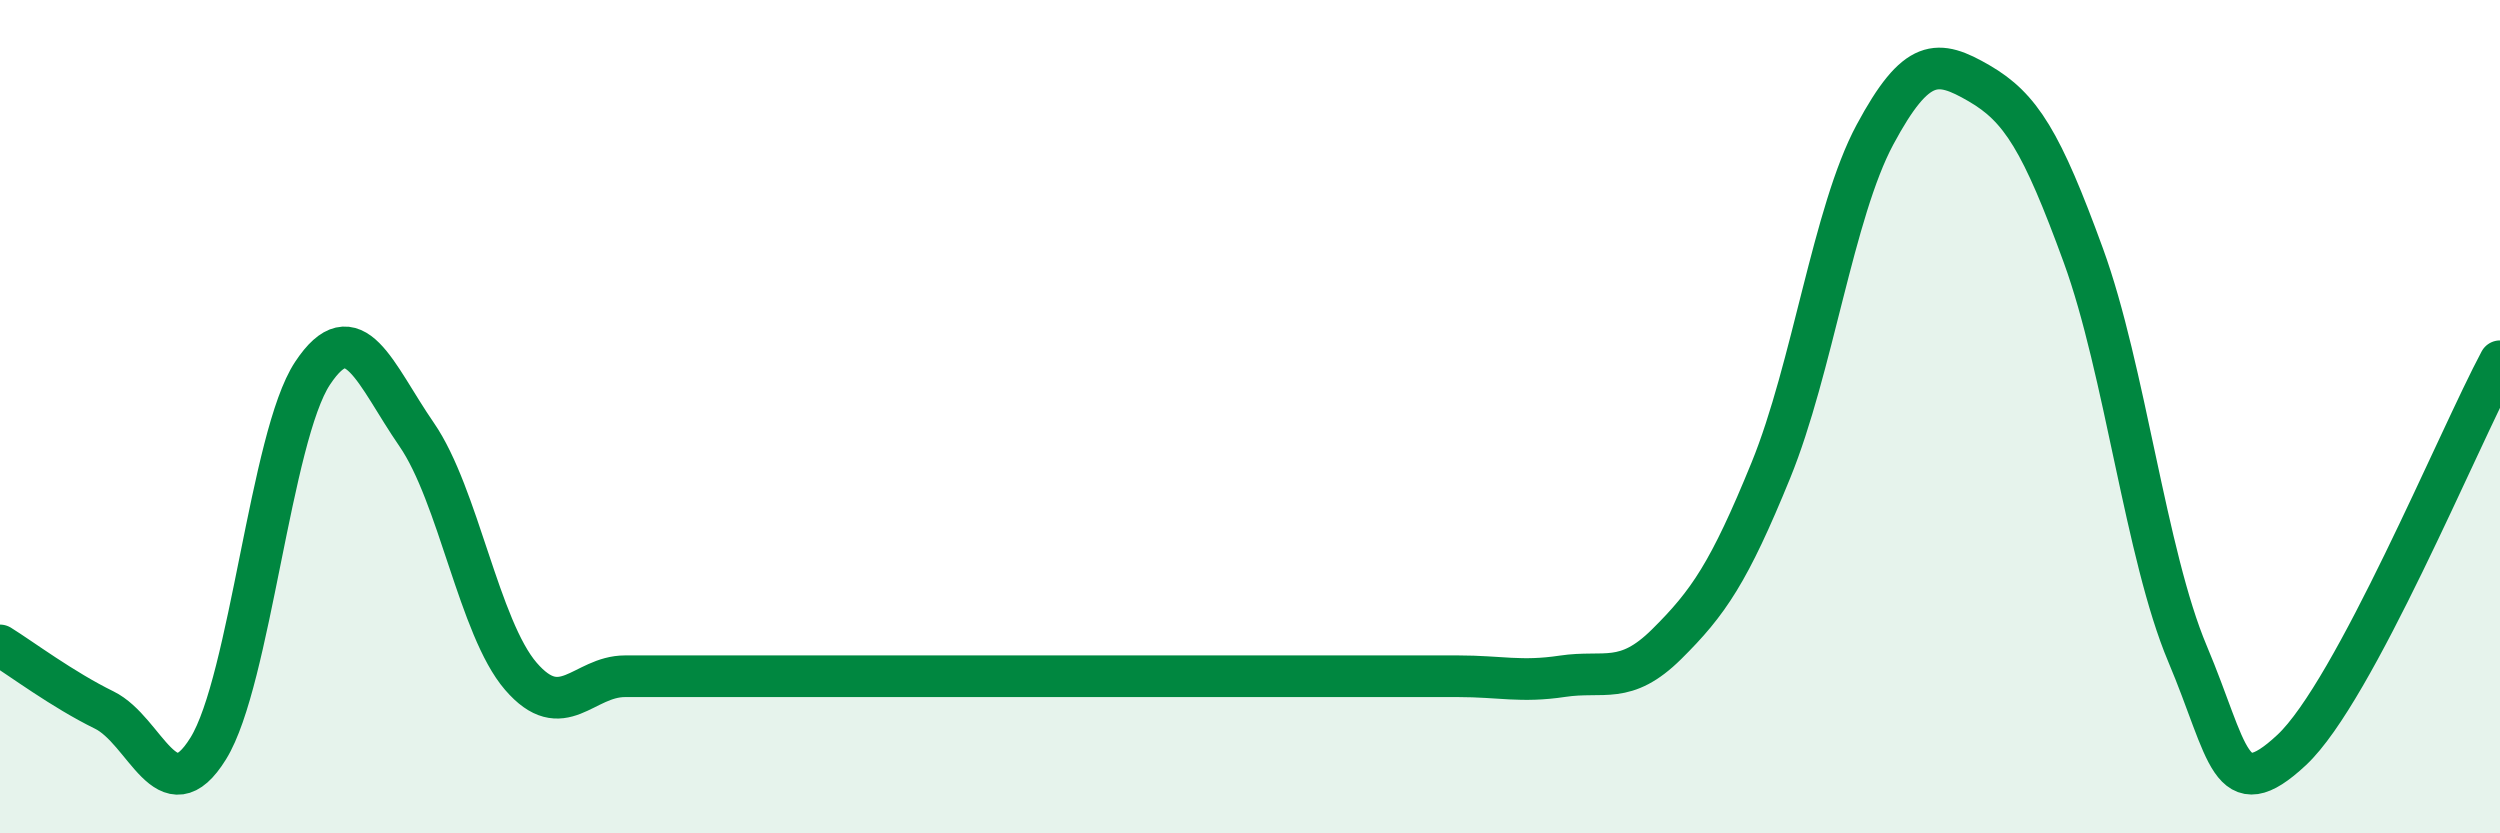
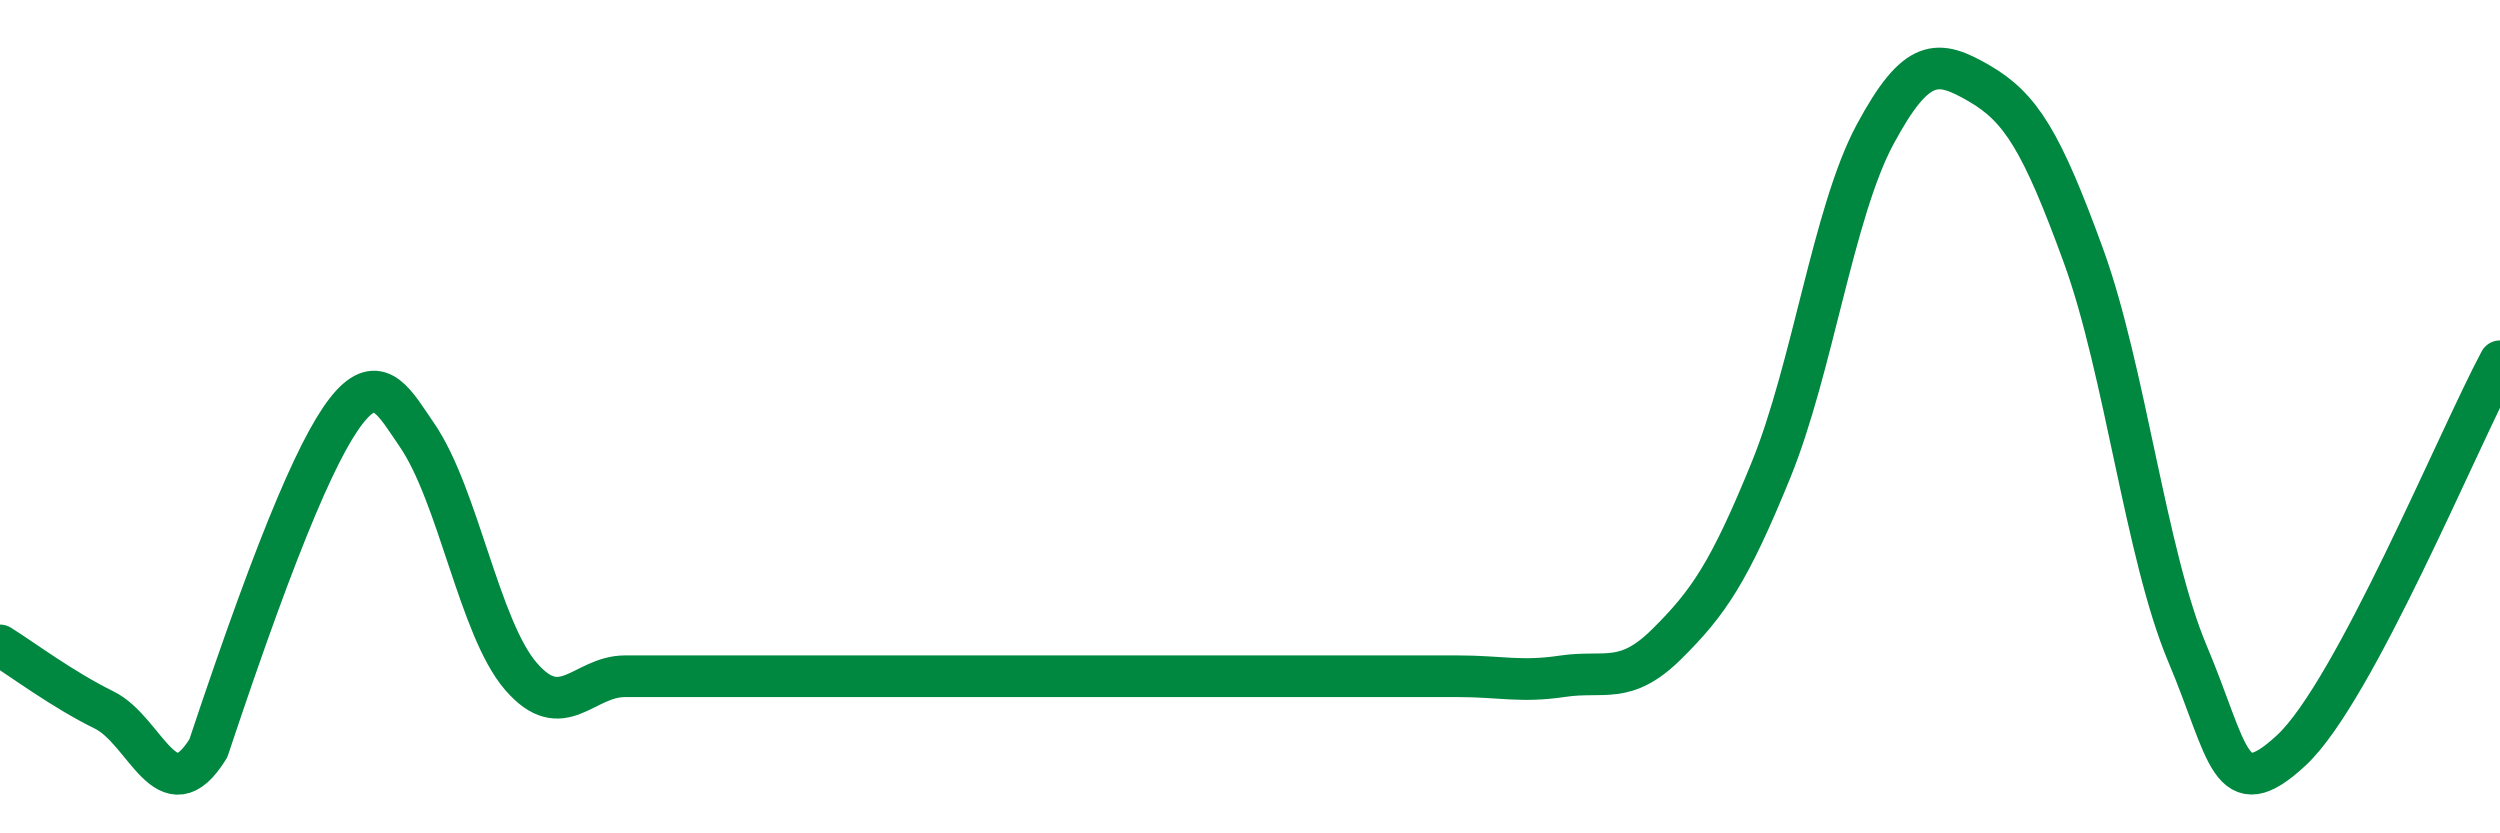
<svg xmlns="http://www.w3.org/2000/svg" width="60" height="20" viewBox="0 0 60 20">
-   <path d="M 0,15.49 C 0.5,15.8 1.5,16.55 2.5,17.04 C 3.5,17.53 4,19.58 5,17.96 C 6,16.34 6.5,10.47 7.5,8.96 C 8.5,7.45 9,8.98 10,10.43 C 11,11.88 11.5,15.07 12.5,16.23 C 13.5,17.39 14,16.23 15,16.23 C 16,16.23 16.5,16.23 17.5,16.23 C 18.5,16.23 19,16.23 20,16.23 C 21,16.23 21.5,16.23 22.5,16.23 C 23.5,16.23 24,16.23 25,16.23 C 26,16.23 26.5,16.23 27.5,16.23 C 28.5,16.23 29,16.23 30,16.23 C 31,16.23 31.5,16.23 32.5,16.23 C 33.5,16.23 34,16.23 35,16.23 C 36,16.23 36.5,16.38 37.5,16.23 C 38.5,16.08 39,16.45 40,15.46 C 41,14.47 41.5,13.74 42.5,11.29 C 43.5,8.84 44,5.09 45,3.23 C 46,1.37 46.5,1.42 47.5,2 C 48.5,2.58 49,3.39 50,6.13 C 51,8.87 51.5,13.32 52.5,15.69 C 53.5,18.06 53.5,19.4 55,18 C 56.5,16.6 59,10.54 60,8.67L60 20L0 20Z" fill="#008740" opacity="0.1" stroke-linecap="round" stroke-linejoin="round" />
-   <path d="M 0,15.49 C 0.5,15.8 1.5,16.55 2.5,17.04 C 3.5,17.53 4,19.58 5,17.96 C 6,16.34 6.5,10.47 7.5,8.96 C 8.5,7.45 9,8.98 10,10.43 C 11,11.88 11.5,15.07 12.5,16.23 C 13.5,17.39 14,16.23 15,16.23 C 16,16.23 16.5,16.23 17.5,16.23 C 18.5,16.23 19,16.23 20,16.23 C 21,16.23 21.5,16.23 22.5,16.23 C 23.5,16.23 24,16.23 25,16.23 C 26,16.23 26.5,16.23 27.5,16.23 C 28.5,16.23 29,16.23 30,16.23 C 31,16.23 31.5,16.23 32.5,16.23 C 33.5,16.23 34,16.23 35,16.23 C 36,16.23 36.5,16.38 37.5,16.23 C 38.5,16.08 39,16.45 40,15.46 C 41,14.47 41.5,13.74 42.5,11.29 C 43.5,8.84 44,5.09 45,3.23 C 46,1.37 46.5,1.42 47.5,2 C 48.5,2.58 49,3.39 50,6.13 C 51,8.87 51.5,13.32 52.5,15.69 C 53.5,18.06 53.5,19.4 55,18 C 56.5,16.6 59,10.54 60,8.67" stroke="#008740" stroke-width="1" fill="none" stroke-linecap="round" stroke-linejoin="round" />
+   <path d="M 0,15.49 C 0.5,15.8 1.5,16.55 2.5,17.04 C 3.5,17.53 4,19.58 5,17.96 C 8.5,7.45 9,8.98 10,10.43 C 11,11.88 11.5,15.07 12.5,16.23 C 13.5,17.39 14,16.23 15,16.23 C 16,16.23 16.5,16.23 17.5,16.23 C 18.5,16.23 19,16.23 20,16.23 C 21,16.23 21.5,16.23 22.5,16.23 C 23.5,16.23 24,16.23 25,16.23 C 26,16.23 26.5,16.23 27.5,16.23 C 28.5,16.23 29,16.23 30,16.23 C 31,16.23 31.5,16.23 32.5,16.23 C 33.5,16.23 34,16.23 35,16.23 C 36,16.23 36.5,16.38 37.5,16.23 C 38.5,16.08 39,16.45 40,15.46 C 41,14.47 41.5,13.74 42.5,11.29 C 43.5,8.84 44,5.09 45,3.23 C 46,1.37 46.5,1.42 47.5,2 C 48.5,2.58 49,3.39 50,6.13 C 51,8.87 51.5,13.32 52.5,15.69 C 53.5,18.06 53.5,19.4 55,18 C 56.5,16.6 59,10.54 60,8.67" stroke="#008740" stroke-width="1" fill="none" stroke-linecap="round" stroke-linejoin="round" />
</svg>